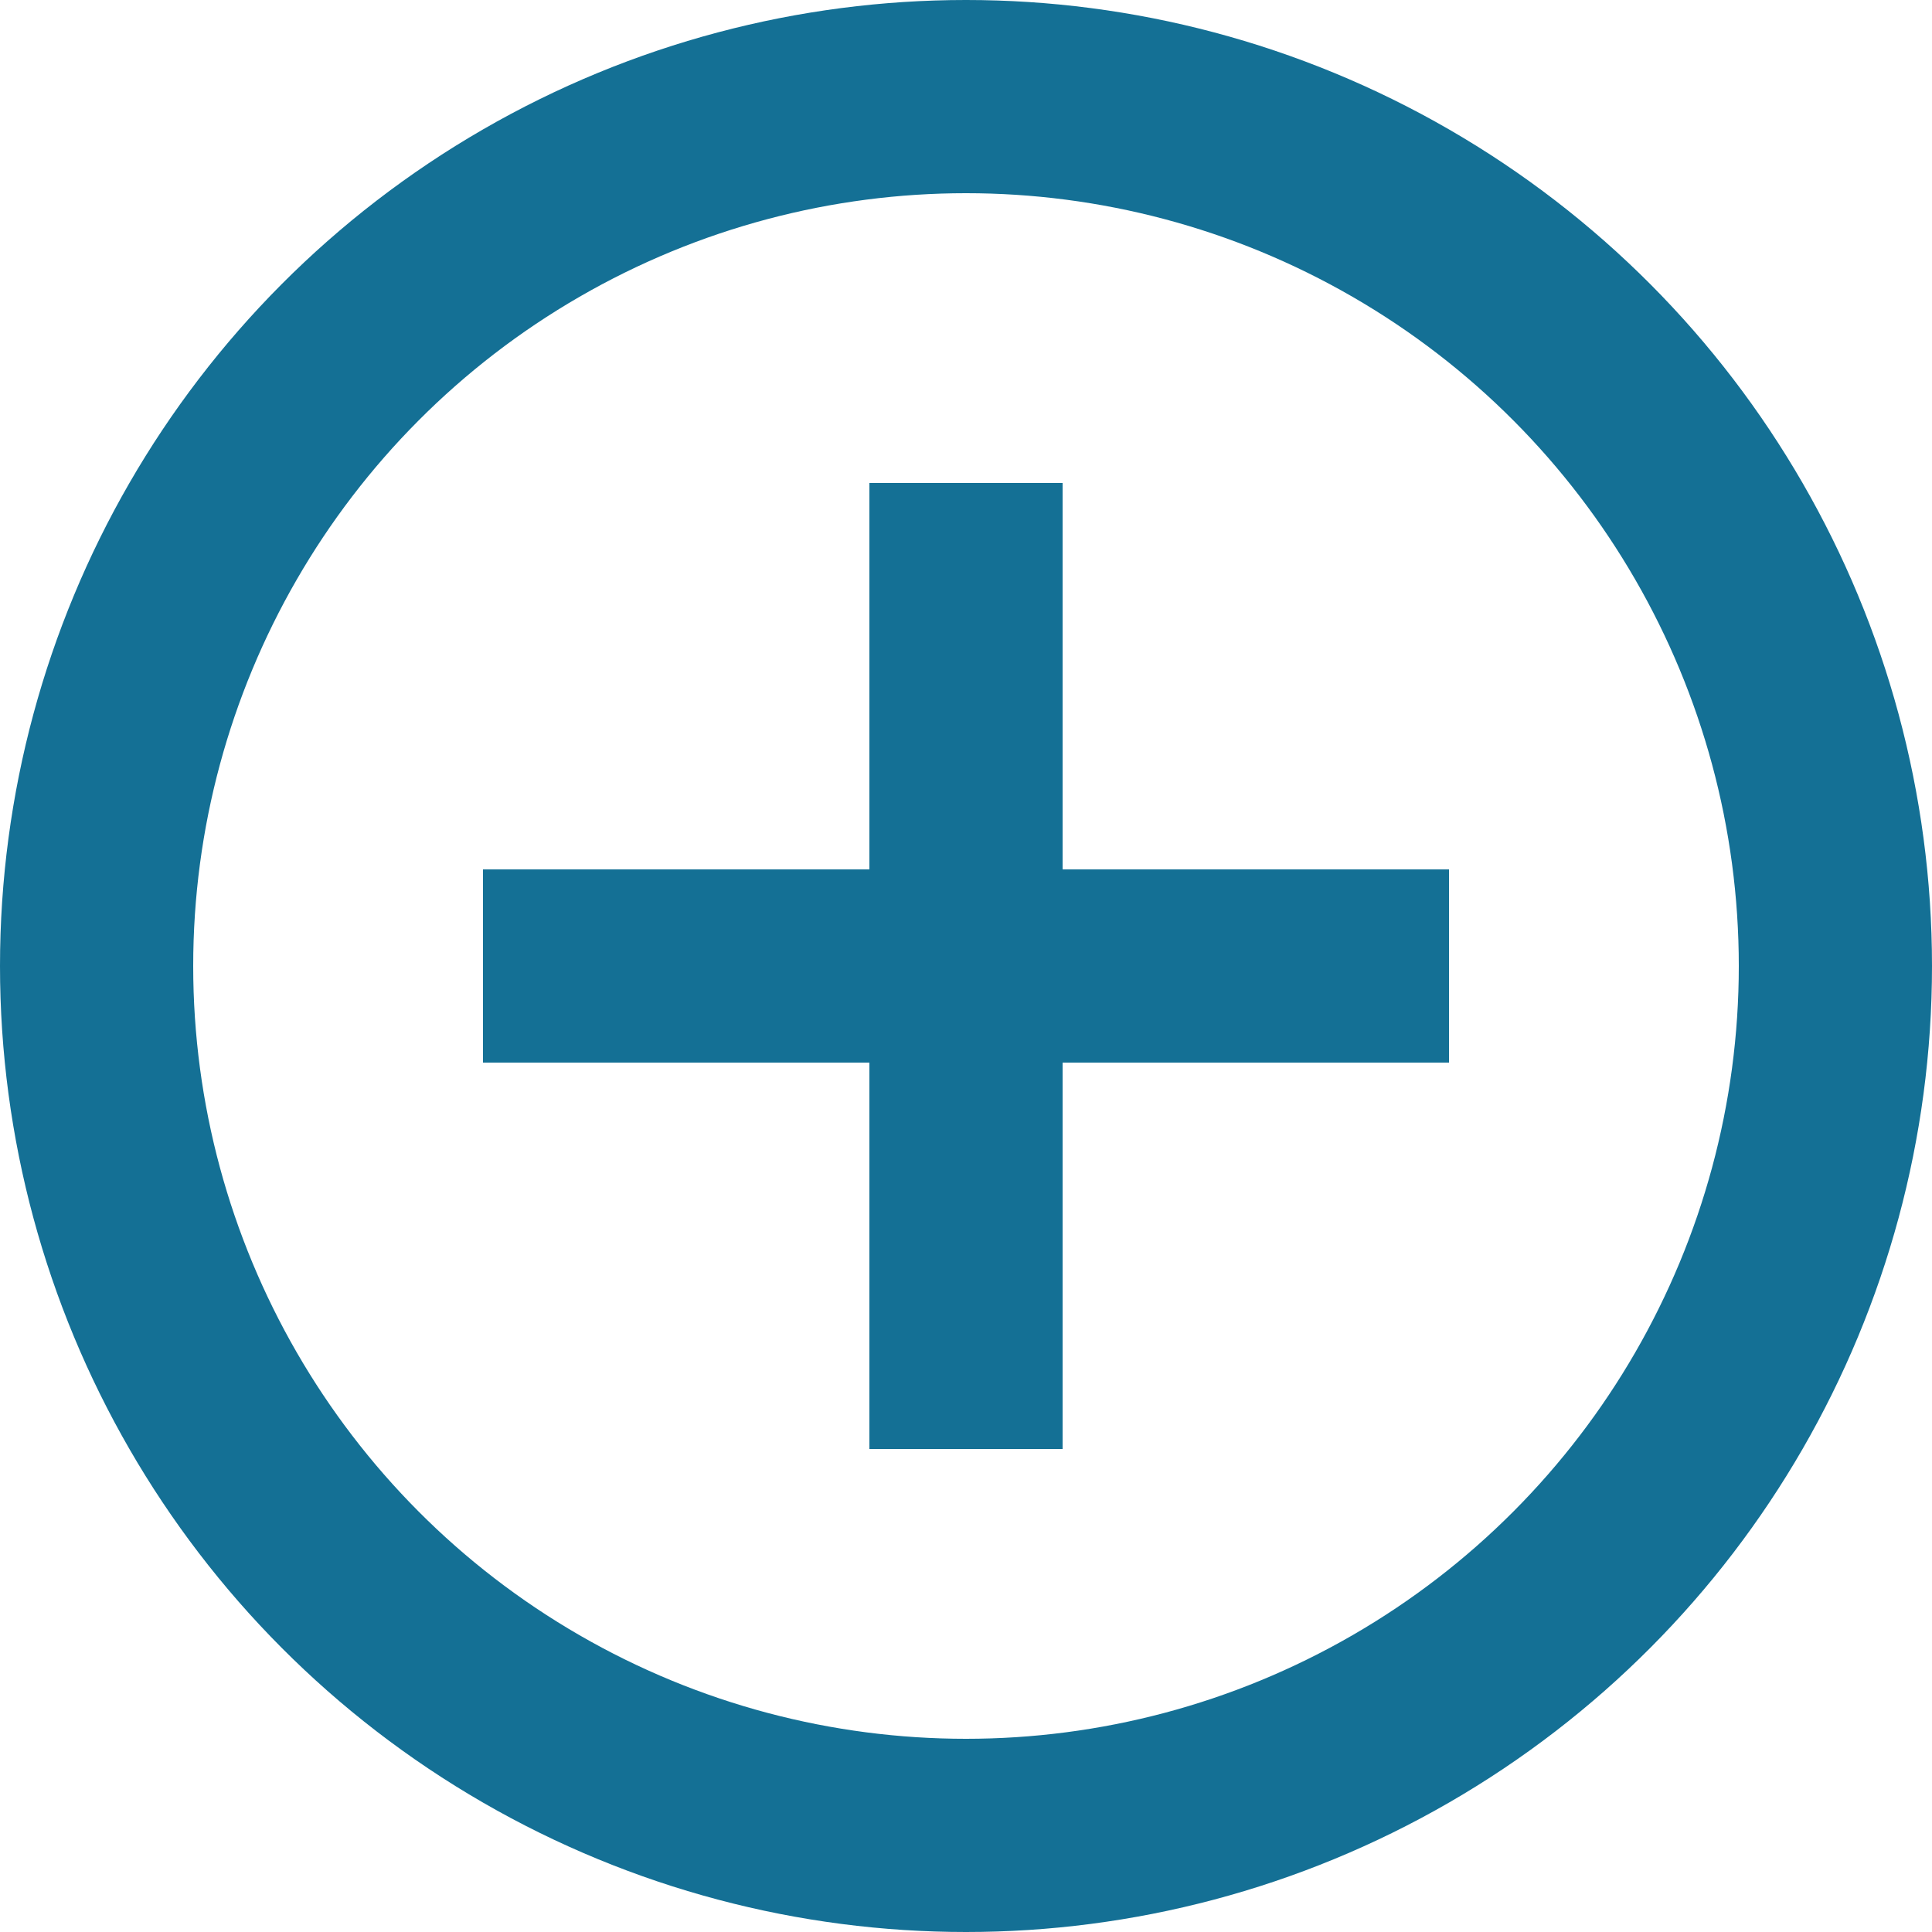
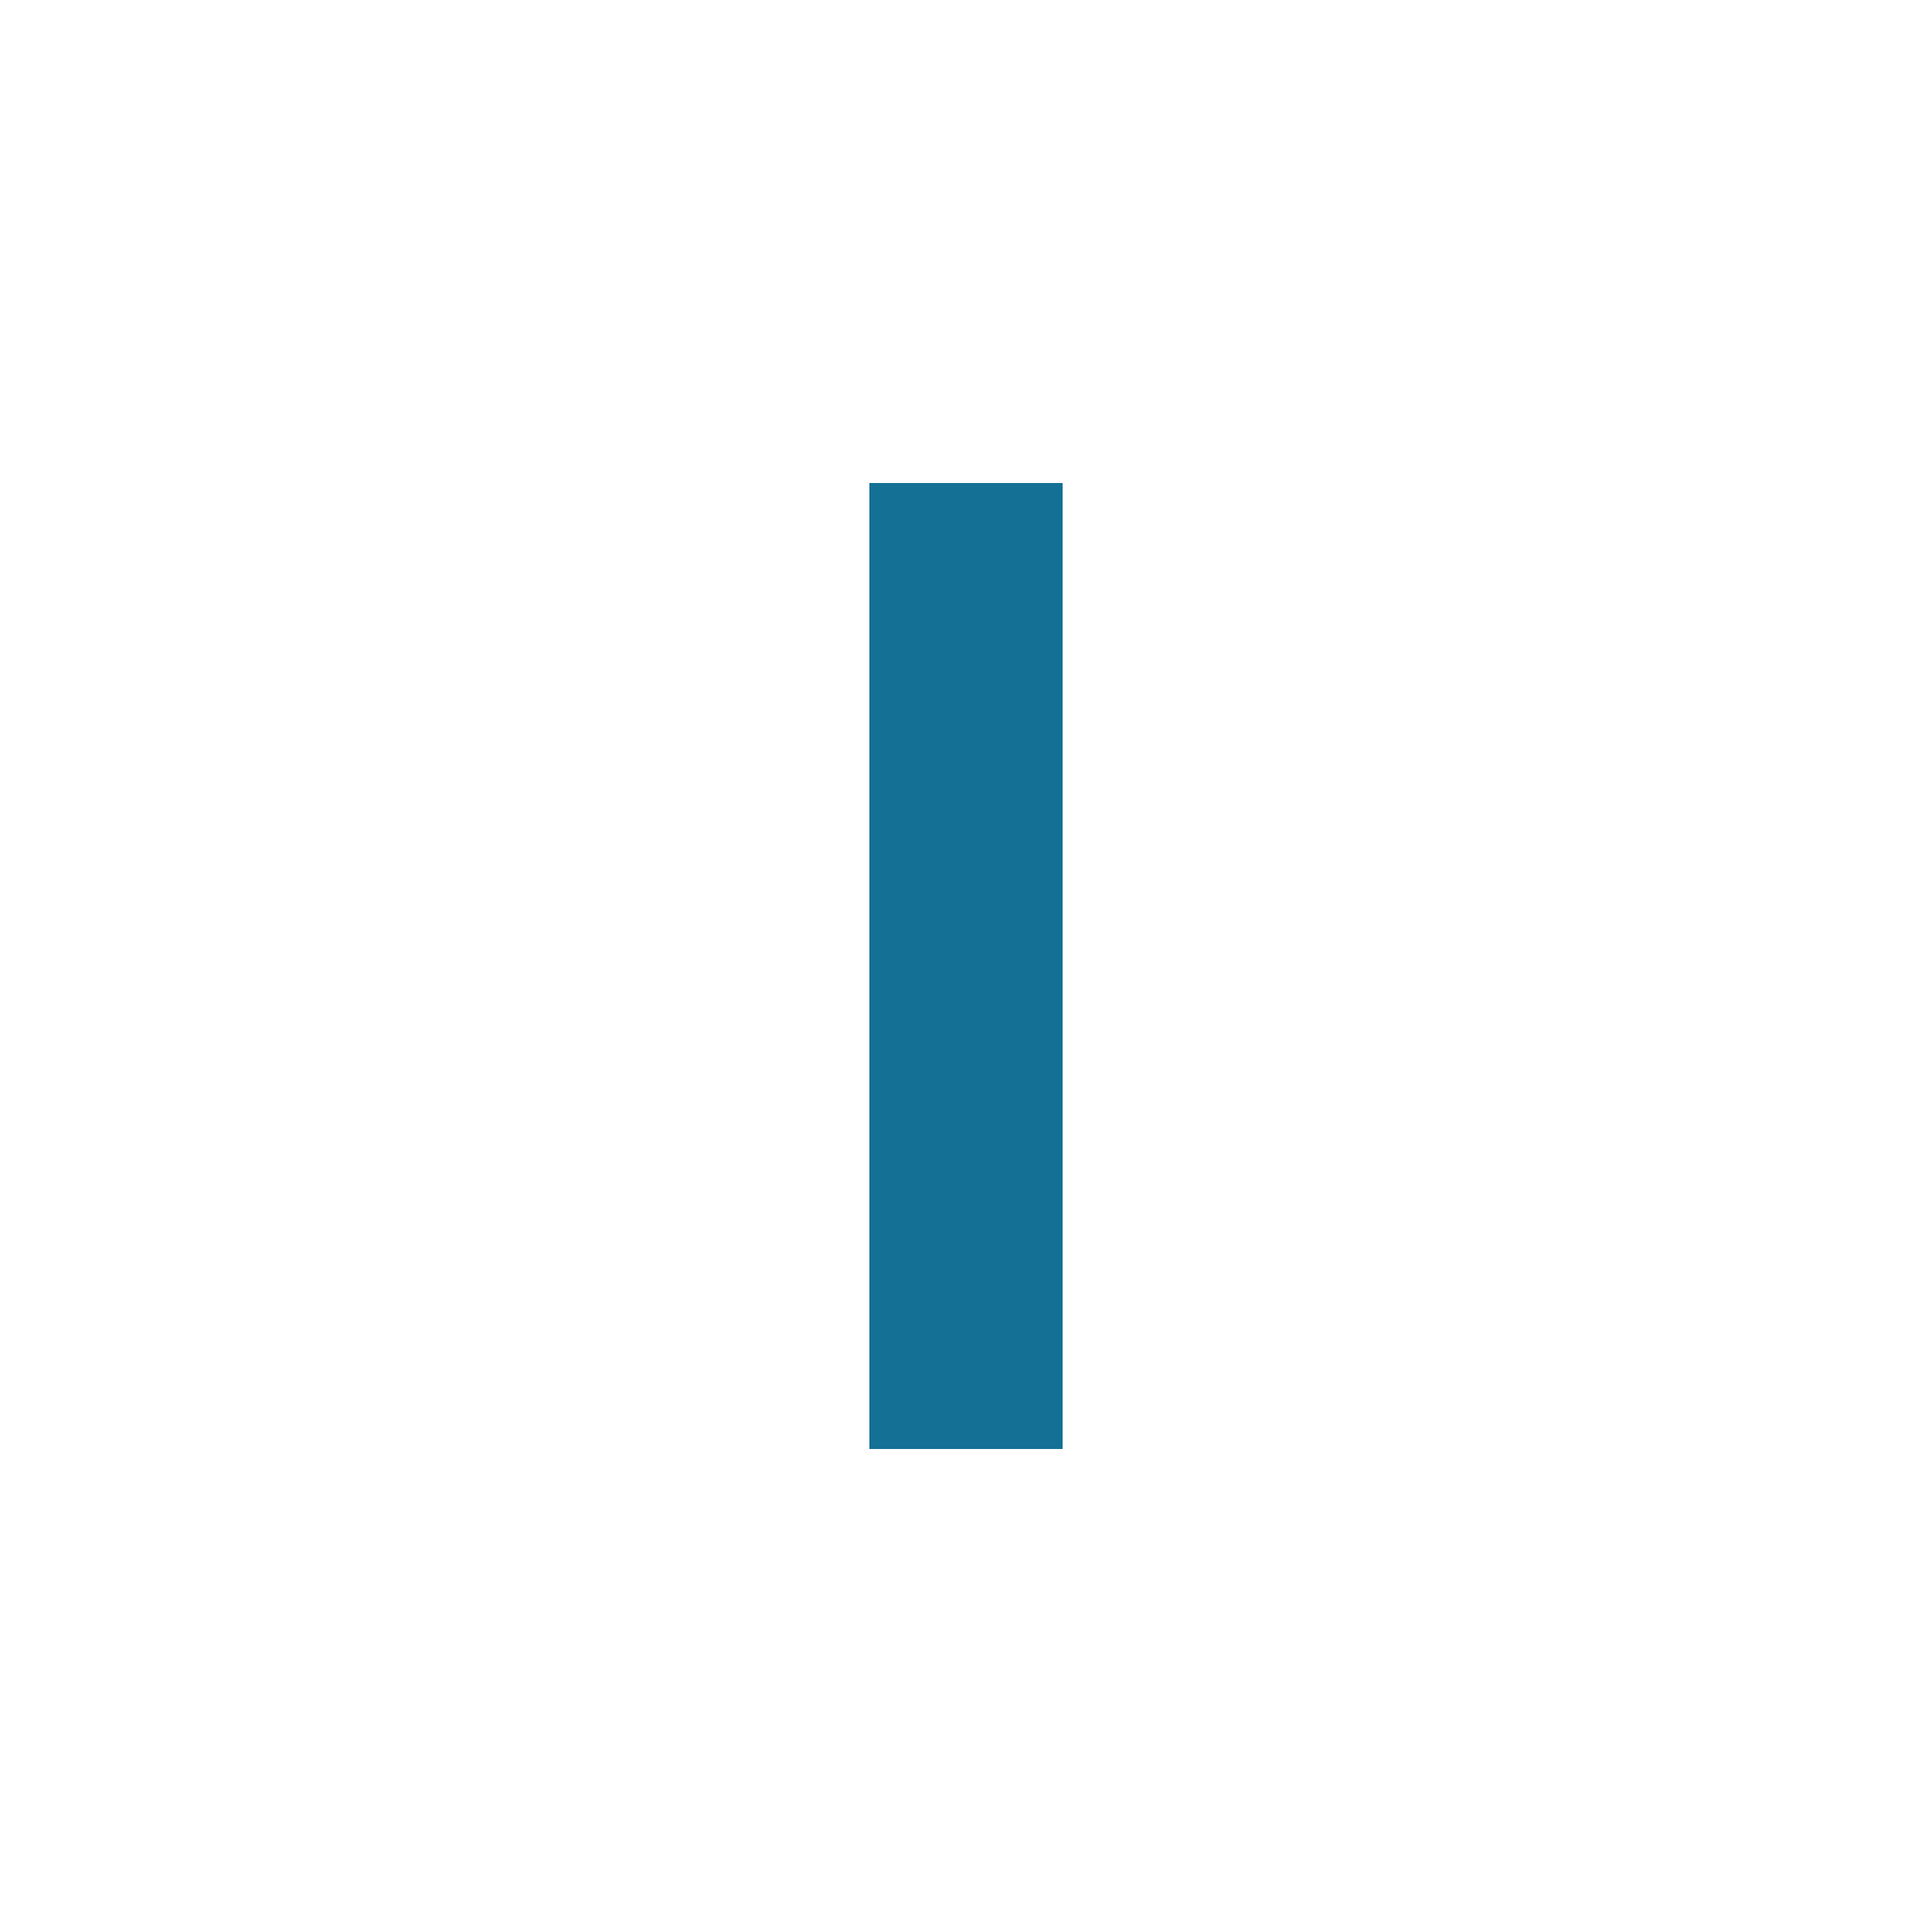
<svg xmlns="http://www.w3.org/2000/svg" width="20" height="20" viewBox="0 0 20 20" fill="none">
-   <circle cx="10" cy="10" r="9" stroke="#147095" stroke-width="2" />
-   <rect x="5" y="9" width="10" height="2" fill="#147095" />
  <rect x="11" y="5" width="10" height="2" transform="rotate(90 11 5)" fill="#147095" />
</svg>